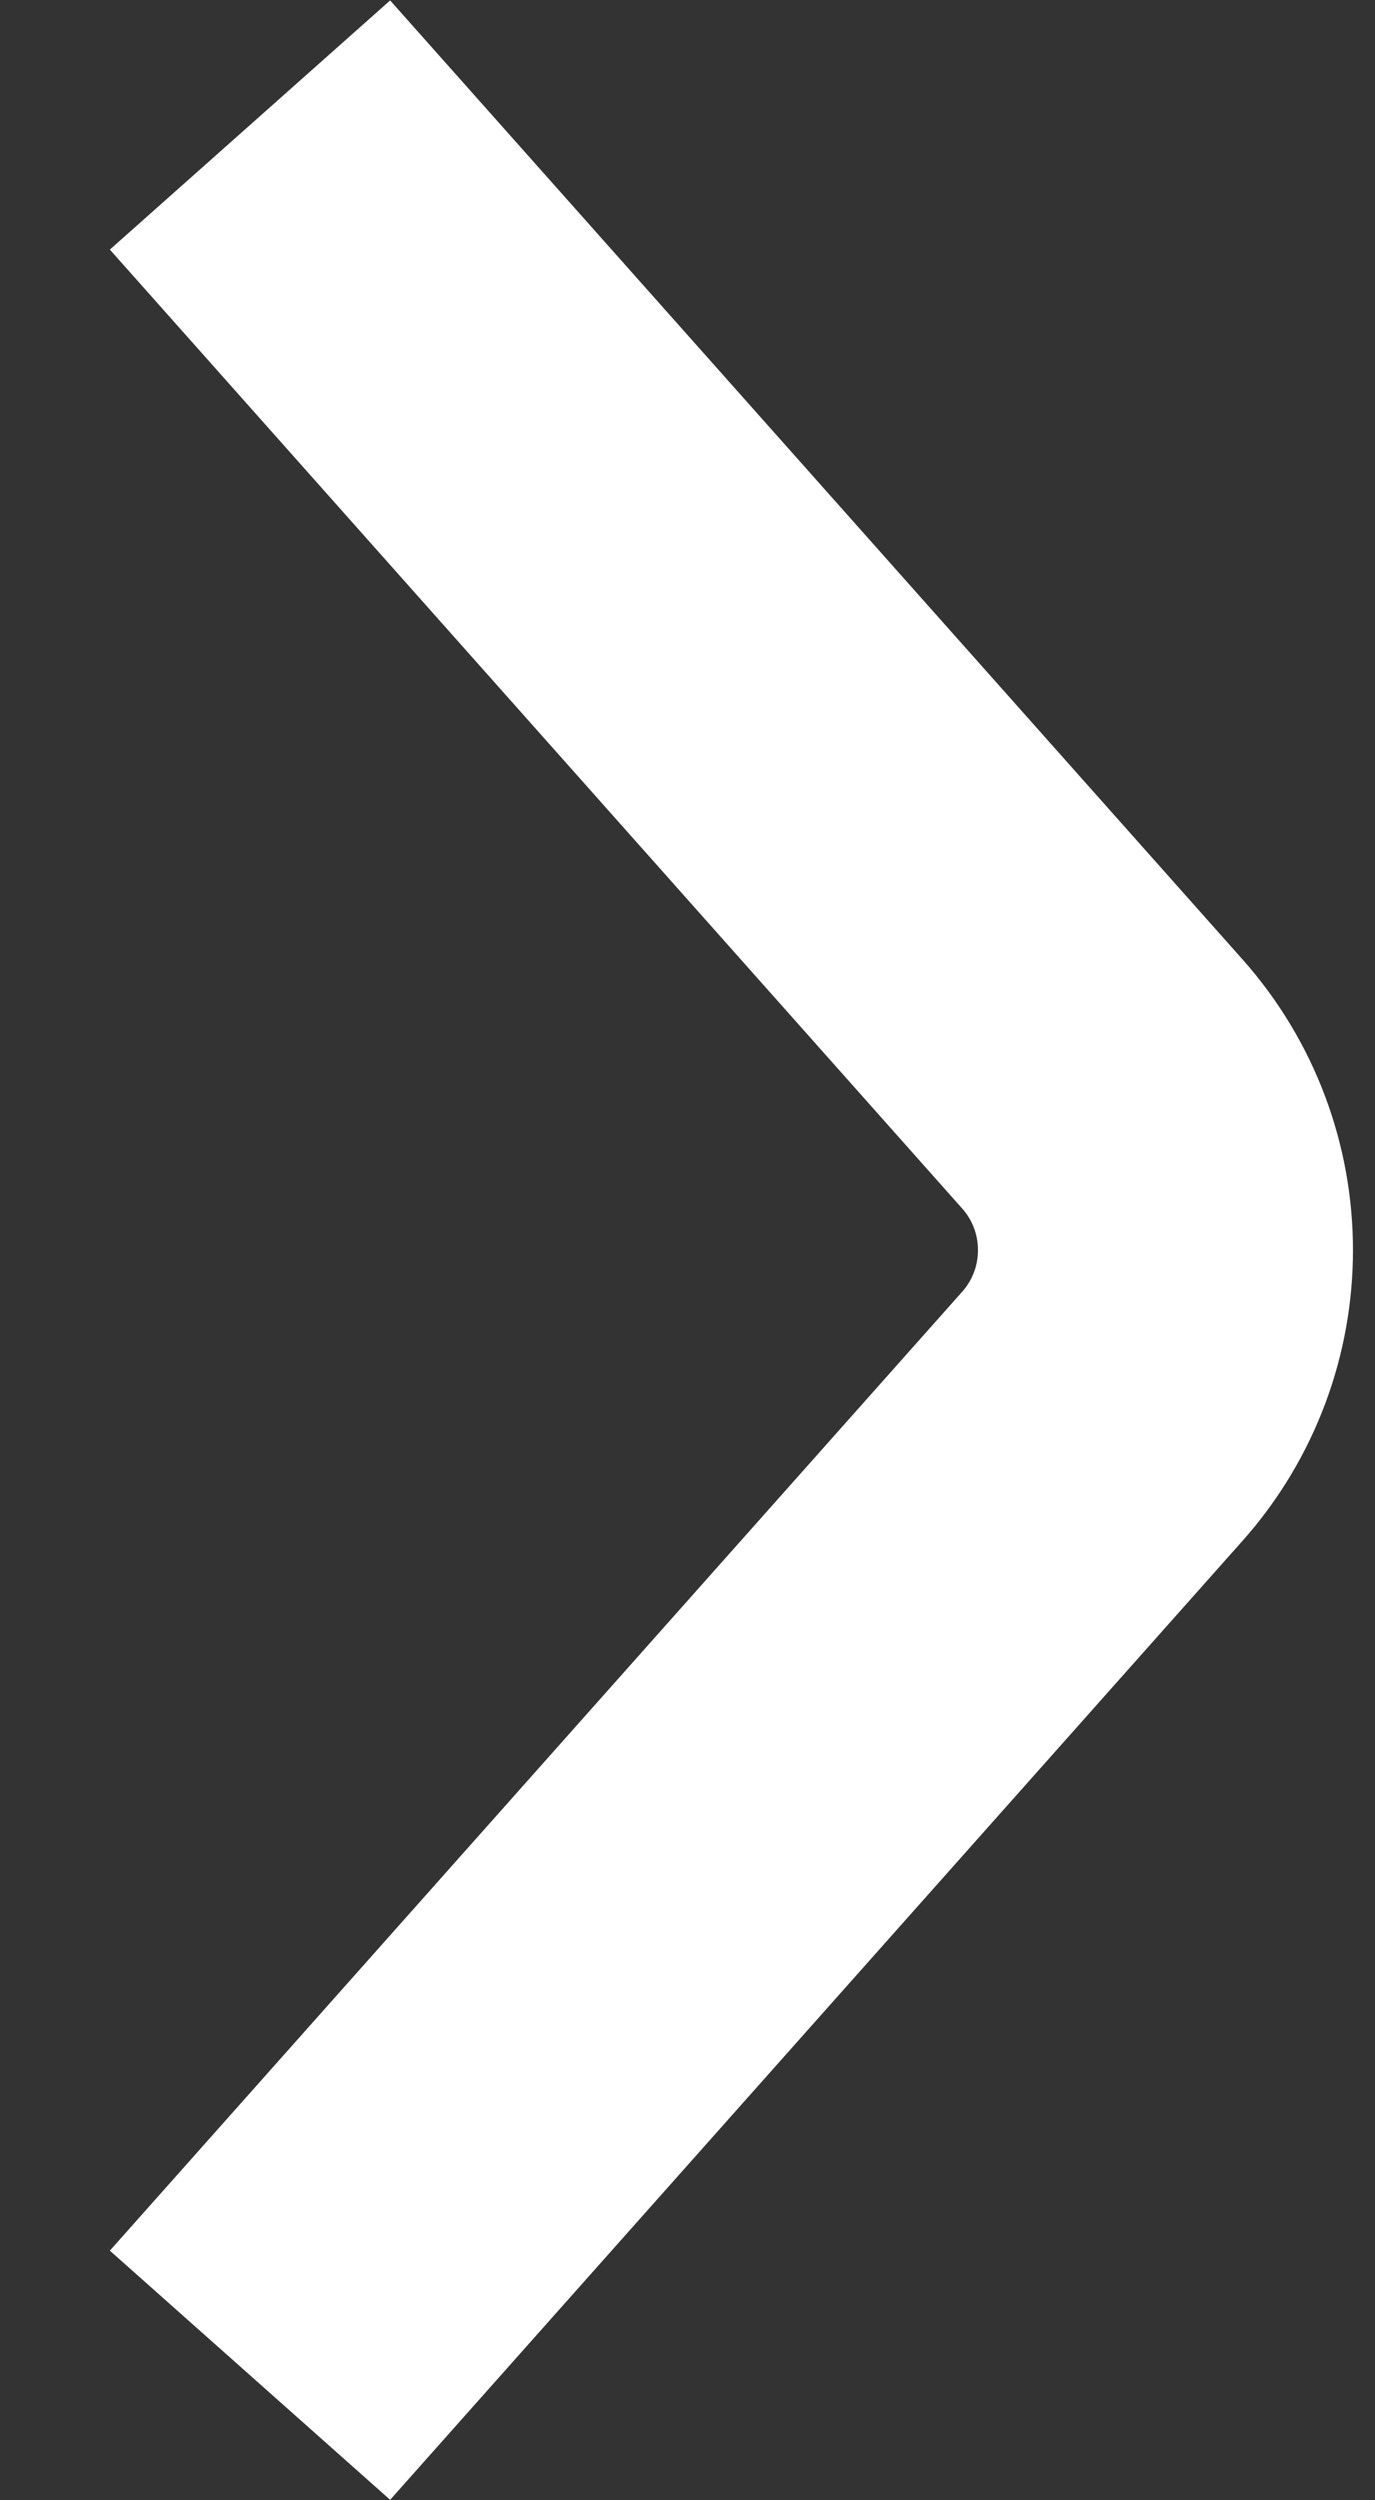
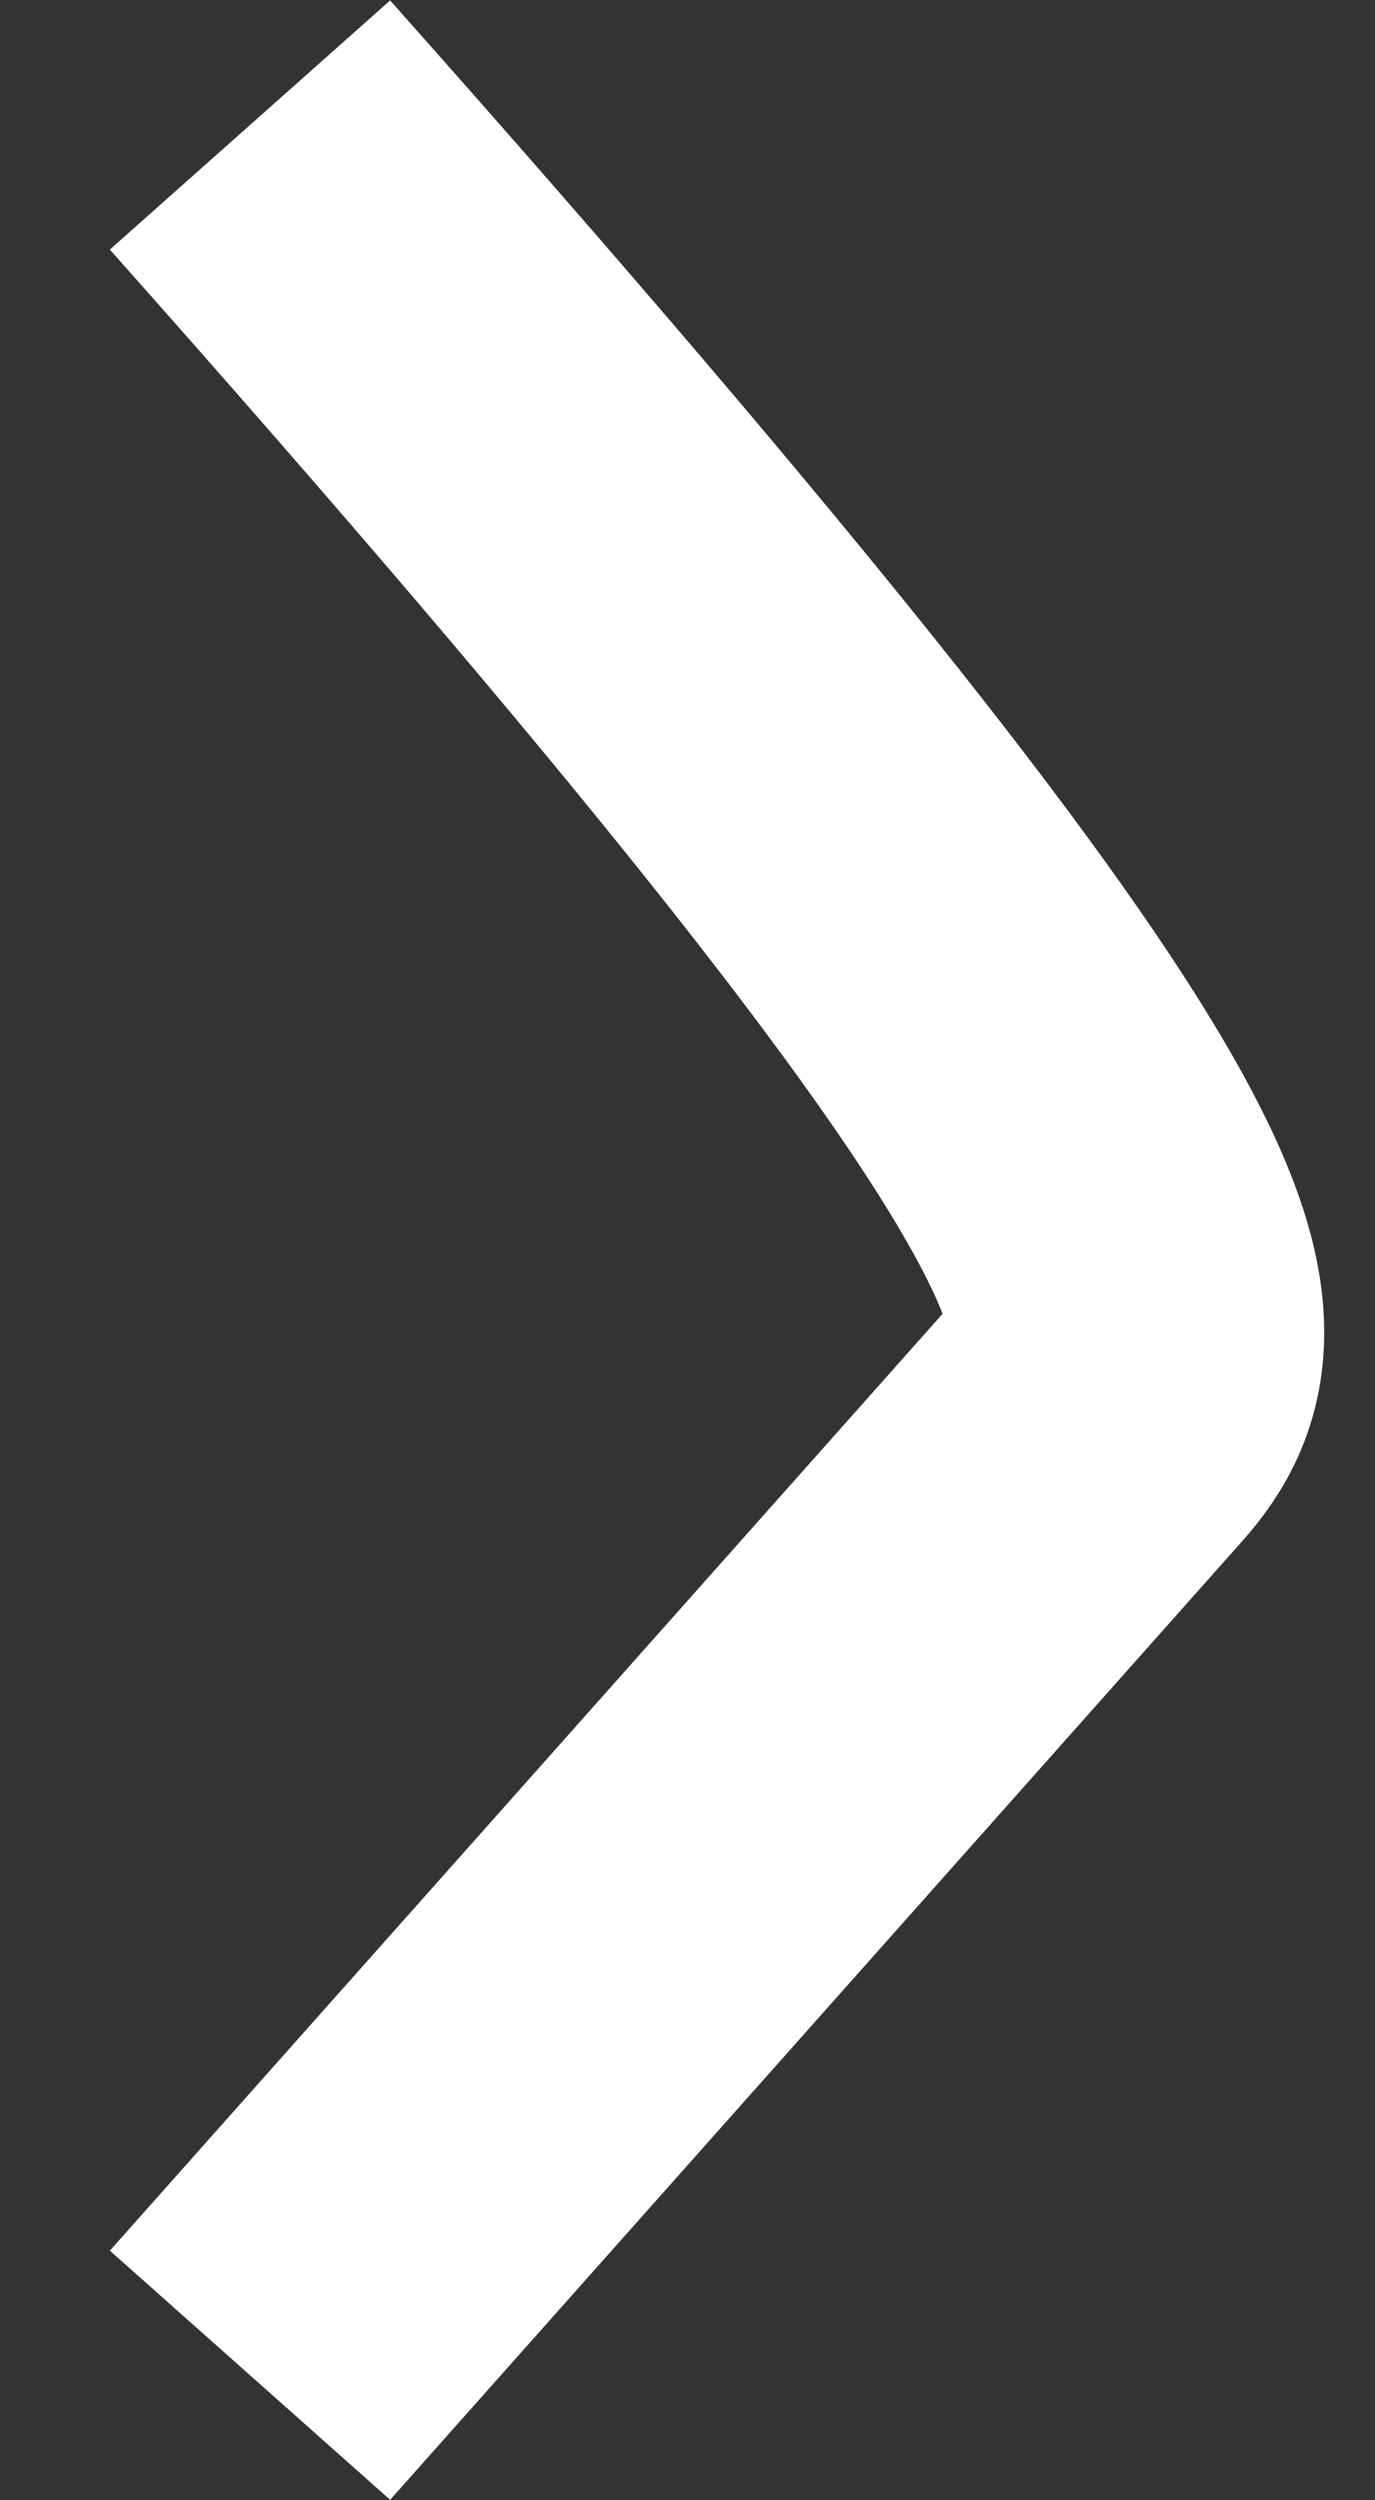
<svg xmlns="http://www.w3.org/2000/svg" width="11" height="20" viewBox="0 0 11 20" fill="none">
  <rect x="0" y="0" width="11" height="20" fill="#333333" stroke="none" />
-   <path d="M2 1L8.819 8.671C9.492 9.429 9.492 10.571 8.819 11.329L2 19" stroke="white" stroke-width="3" />
+   <path d="M2 1C9.492 9.429 9.492 10.571 8.819 11.329L2 19" stroke="white" stroke-width="3" />
</svg>